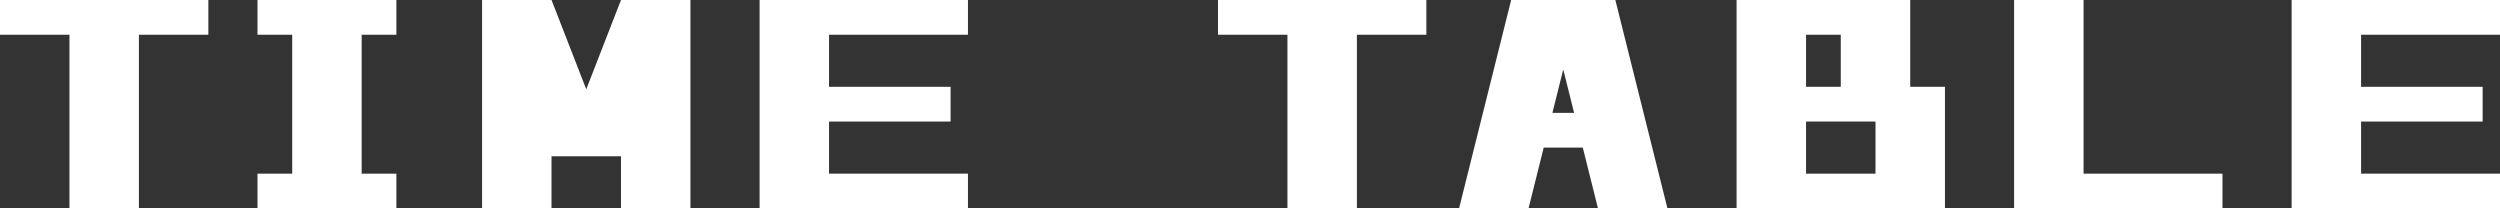
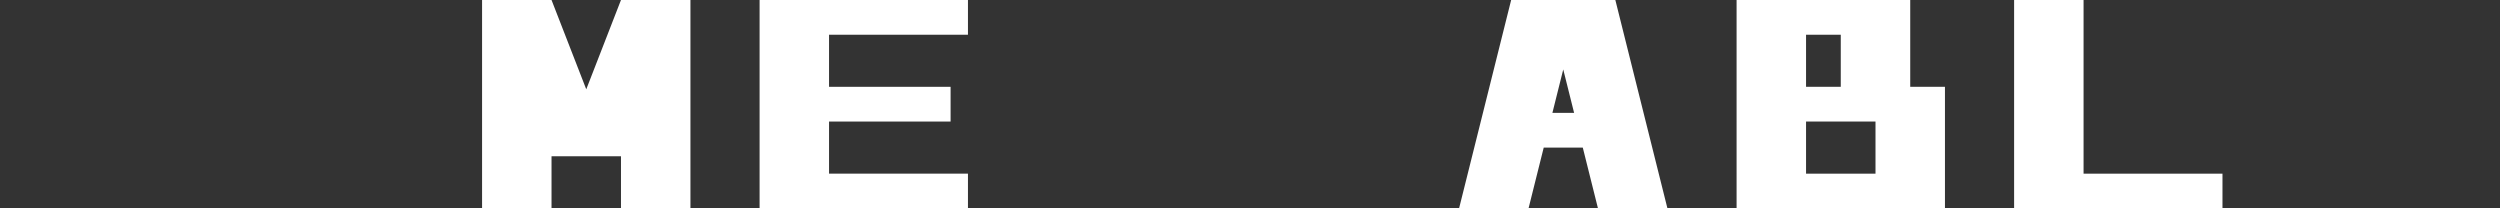
<svg xmlns="http://www.w3.org/2000/svg" id="_レイヤー_2" data-name="レイヤー 2" viewBox="0 0 527.922 44">
  <rect x="0" y="0" width="527.922" height="44" fill="#333333" stroke="none" />
  <defs>
    <style>
      .cls-1 {
        fill: #fff;
        stroke-width: 0px;
      }
    </style>
  </defs>
  <g id="_1" data-name=" 1">
    <g>
-       <path class="cls-1" d="m0,0h44v7.333h-14.666v36.667h-14.667V7.333H0V0Z" />
-       <path class="cls-1" d="m54.374,0h29.333v7.333h-7.333v29.334h7.333v7.333h-29.333v-7.333h7.333V7.333h-7.333V0Z" />
      <path class="cls-1" d="m101.799,0h14.666l7.334,18.857,7.333-18.857h14.667v44h-14.667v-14.666,3.666h-14.667v-3.666,14.666h-14.666V0Z" />
      <path class="cls-1" d="m160.402,0h44v7.333h-29.334v11h25.667v7.334h-25.667v11h29.334v7.333h-44V0Z" />
-       <path class="cls-1" d="m257.202,0h44.001v7.333h-14.668v36.667h-14.666V7.333h-14.667V0Z" />
      <path class="cls-1" d="m319.109,0h22l11.001,44h-14.667l-3.209-12.833h-8.25l-3.207,12.833h-14.668L319.109,0Zm11,14.667l-2.291,9.166h4.584l-2.293-9.166Z" />
      <path class="cls-1" d="m366.713,0h36.668v18.333h7.333v25.667h-44.001V0Zm14.668,7.333v11h7.332V7.333h-7.332Zm0,18.334v11h14.666v-11h-14.666Z" />
      <path class="cls-1" d="m425.317,0h14.667v36.667h29.334v7.333h-44.001V0Z" />
-       <path class="cls-1" d="m483.921,0h44.001v7.333h-29.334v11h25.666v7.334h-25.666v11h29.334v7.333h-44.001V0Z" />
    </g>
  </g>
</svg>